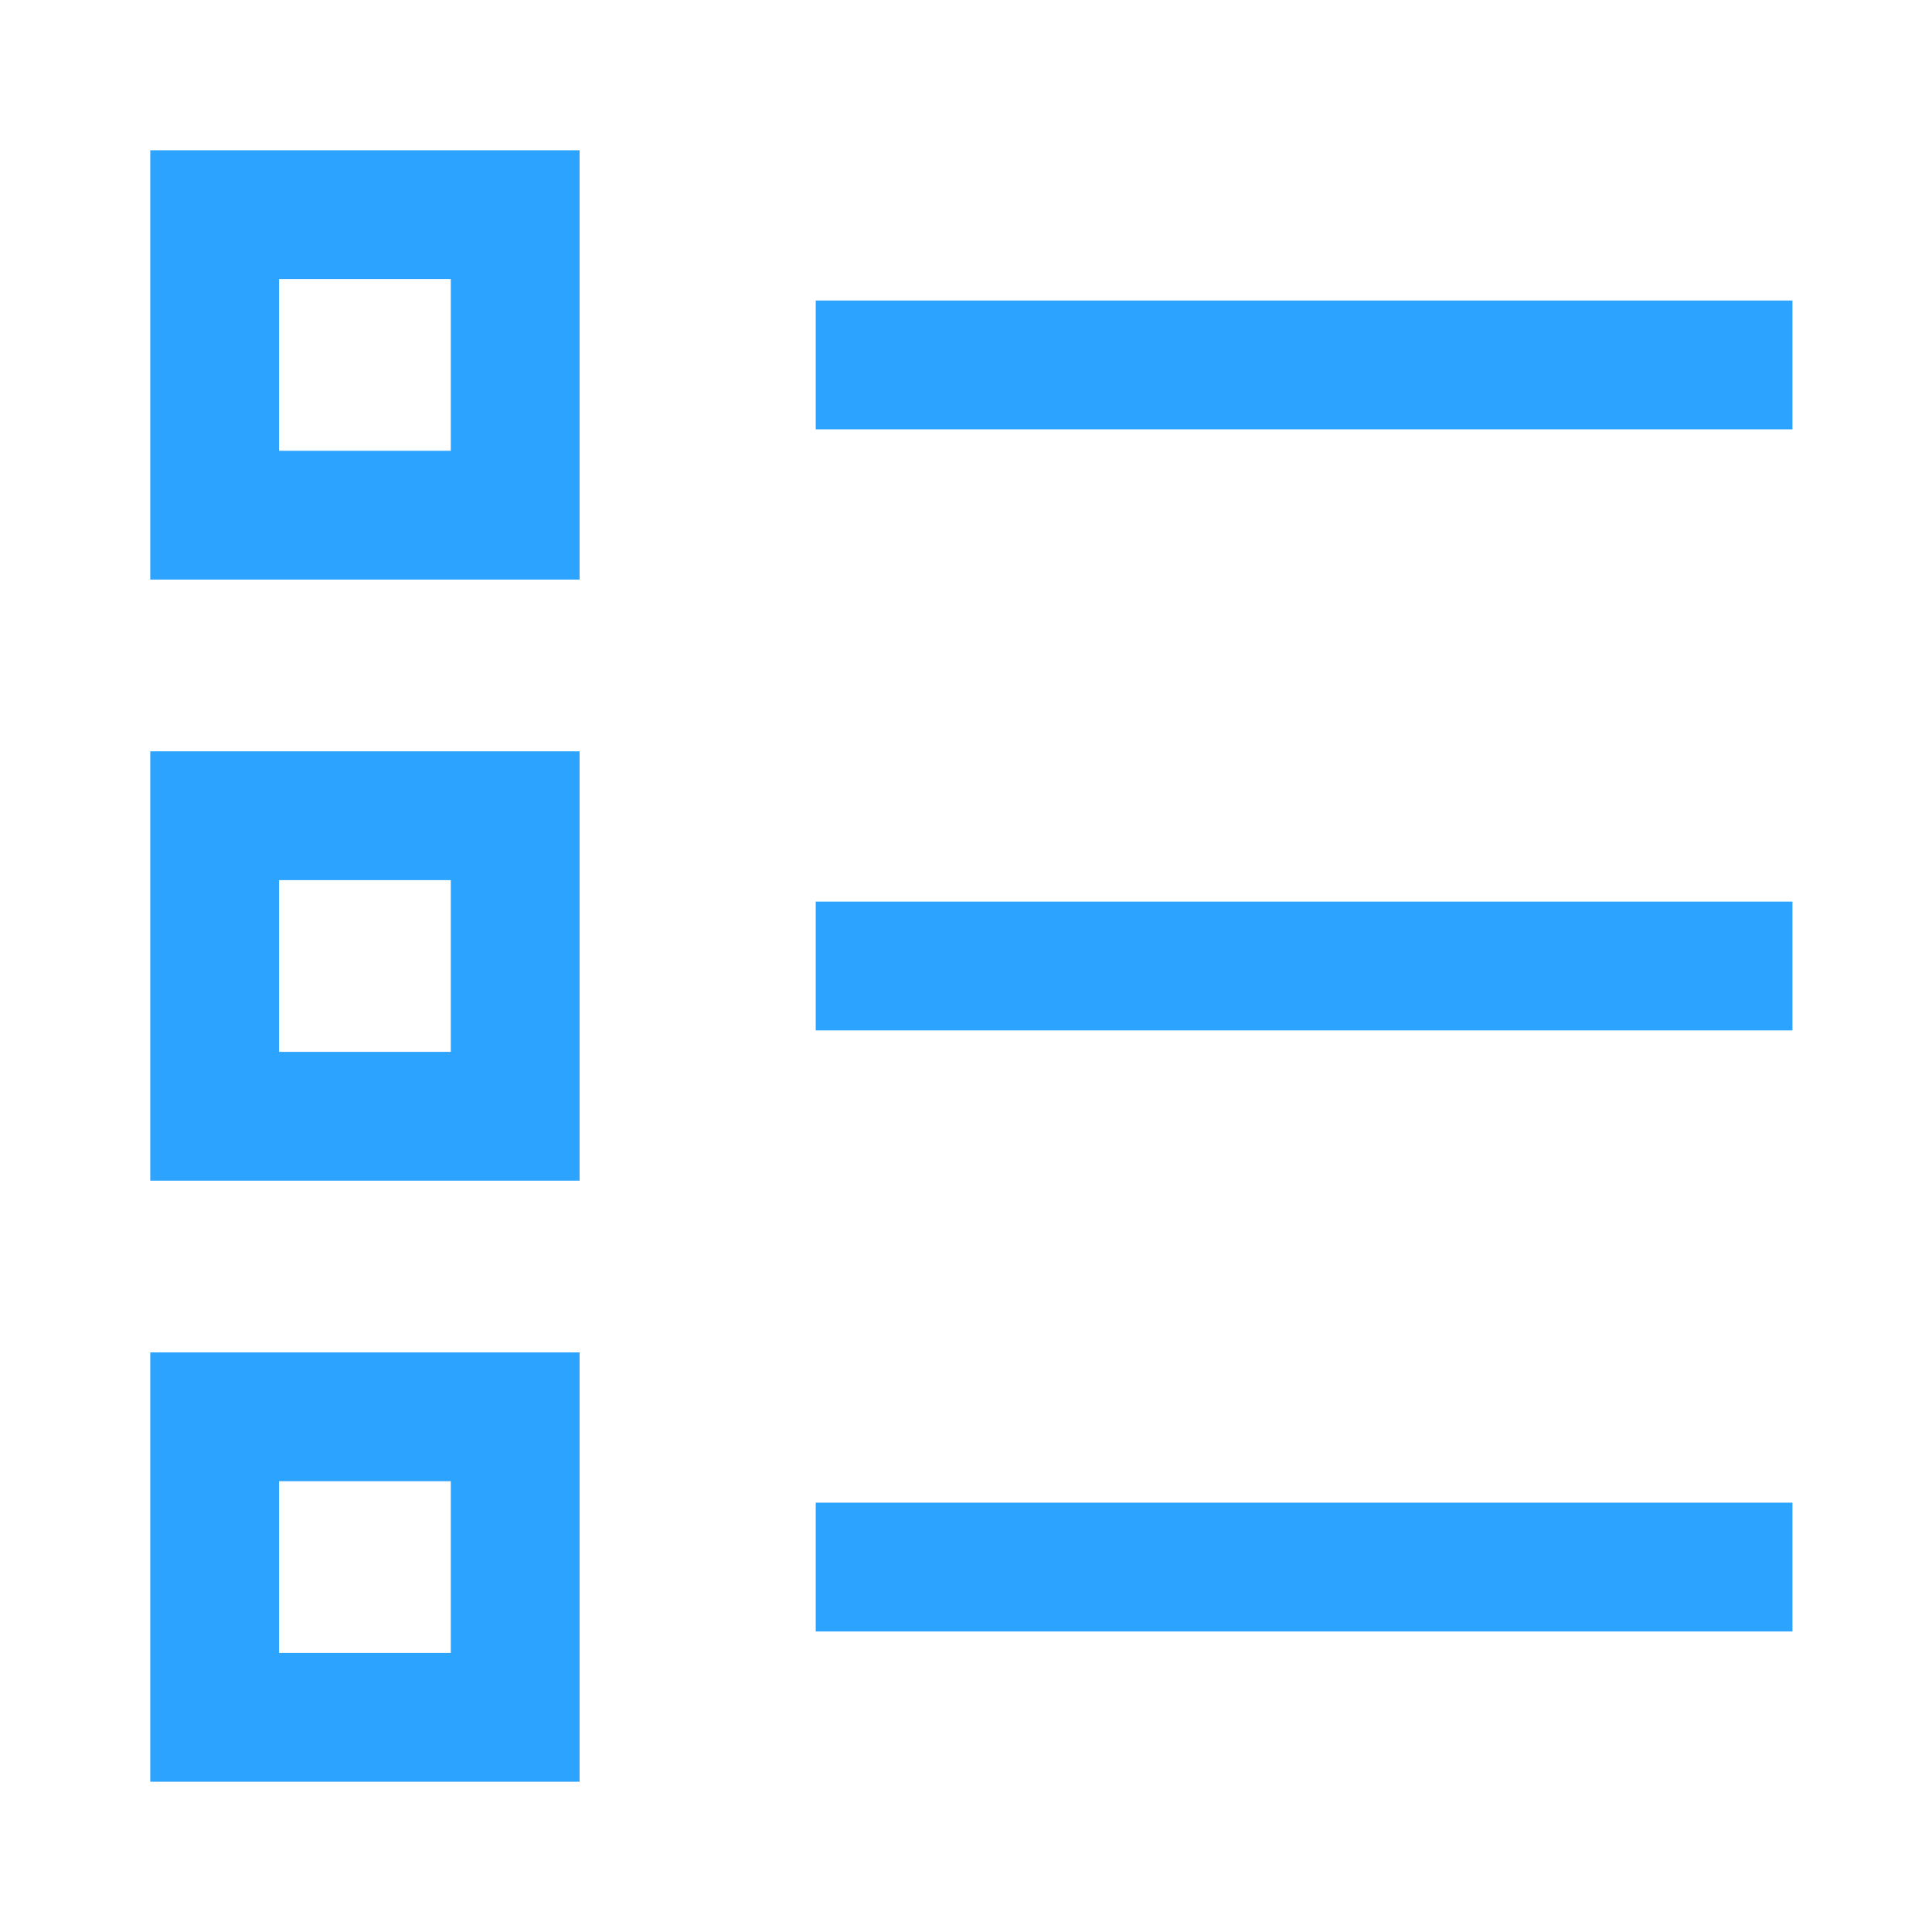
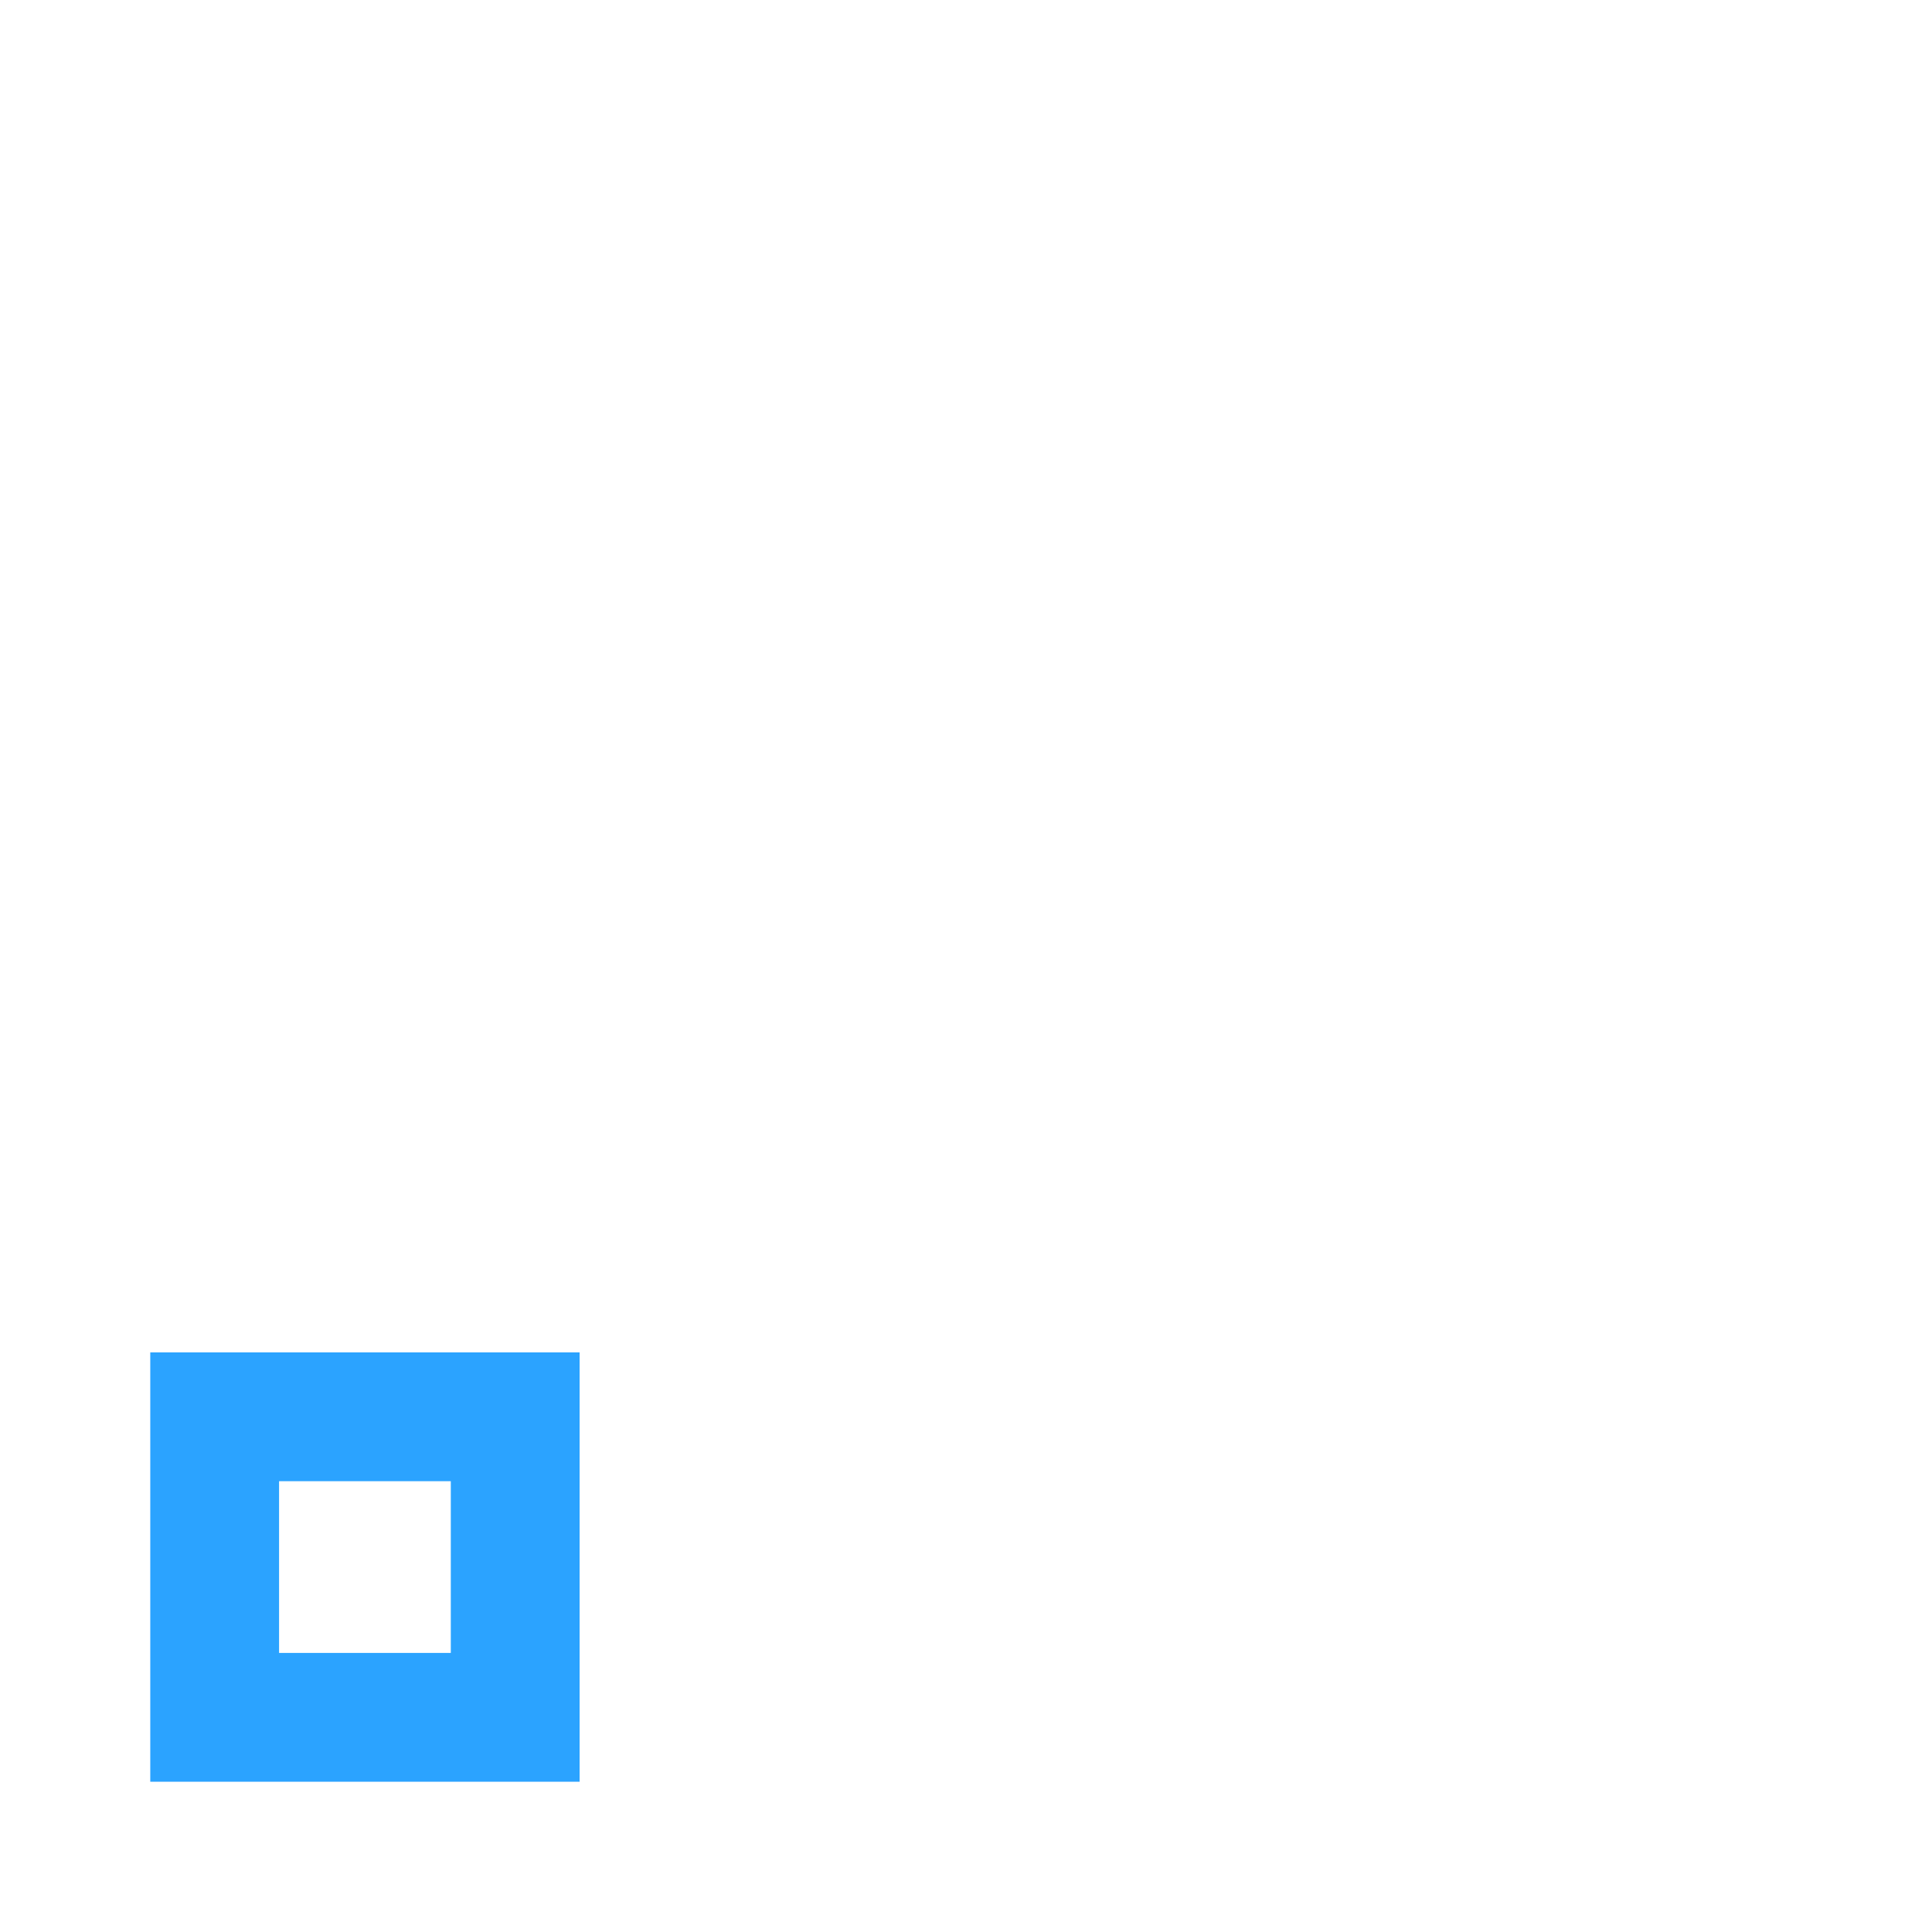
<svg xmlns="http://www.w3.org/2000/svg" fill="none" viewBox="-5 -5 150 150" height="150" width="150" id="Bullet-List--Streamline-Sharp.svg">
  <desc>Bullet List Streamline Icon: https://streamlinehq.com</desc>
  <g id="bullet-list--points-bullet-unordered-list-lists-bullets">
-     <path id="Vector 2098" stroke="#2ba3ff" d="M58.333 23.333h75.833" stroke-width="10" />
-     <path id="Vector 2100" stroke="#2ba3ff" d="m58.333 70 75.833 0" stroke-width="10" />
-     <path id="Vector 2099" stroke="#2ba3ff" d="M58.333 116.667h75.833" stroke-width="10" />
-     <path id="Rectangle 946" stroke="#2ba3ff" d="M11.667 11.667h23.333v23.333H11.667z" stroke-width="10" />
-     <path id="Rectangle 947" stroke="#2ba3ff" d="M11.667 58.333h23.333v23.333H11.667z" stroke-width="10" />
    <path id="Rectangle 948" stroke="#2ba3ff" d="M11.667 105h23.333v23.333H11.667z" stroke-width="10" />
  </g>
</svg>